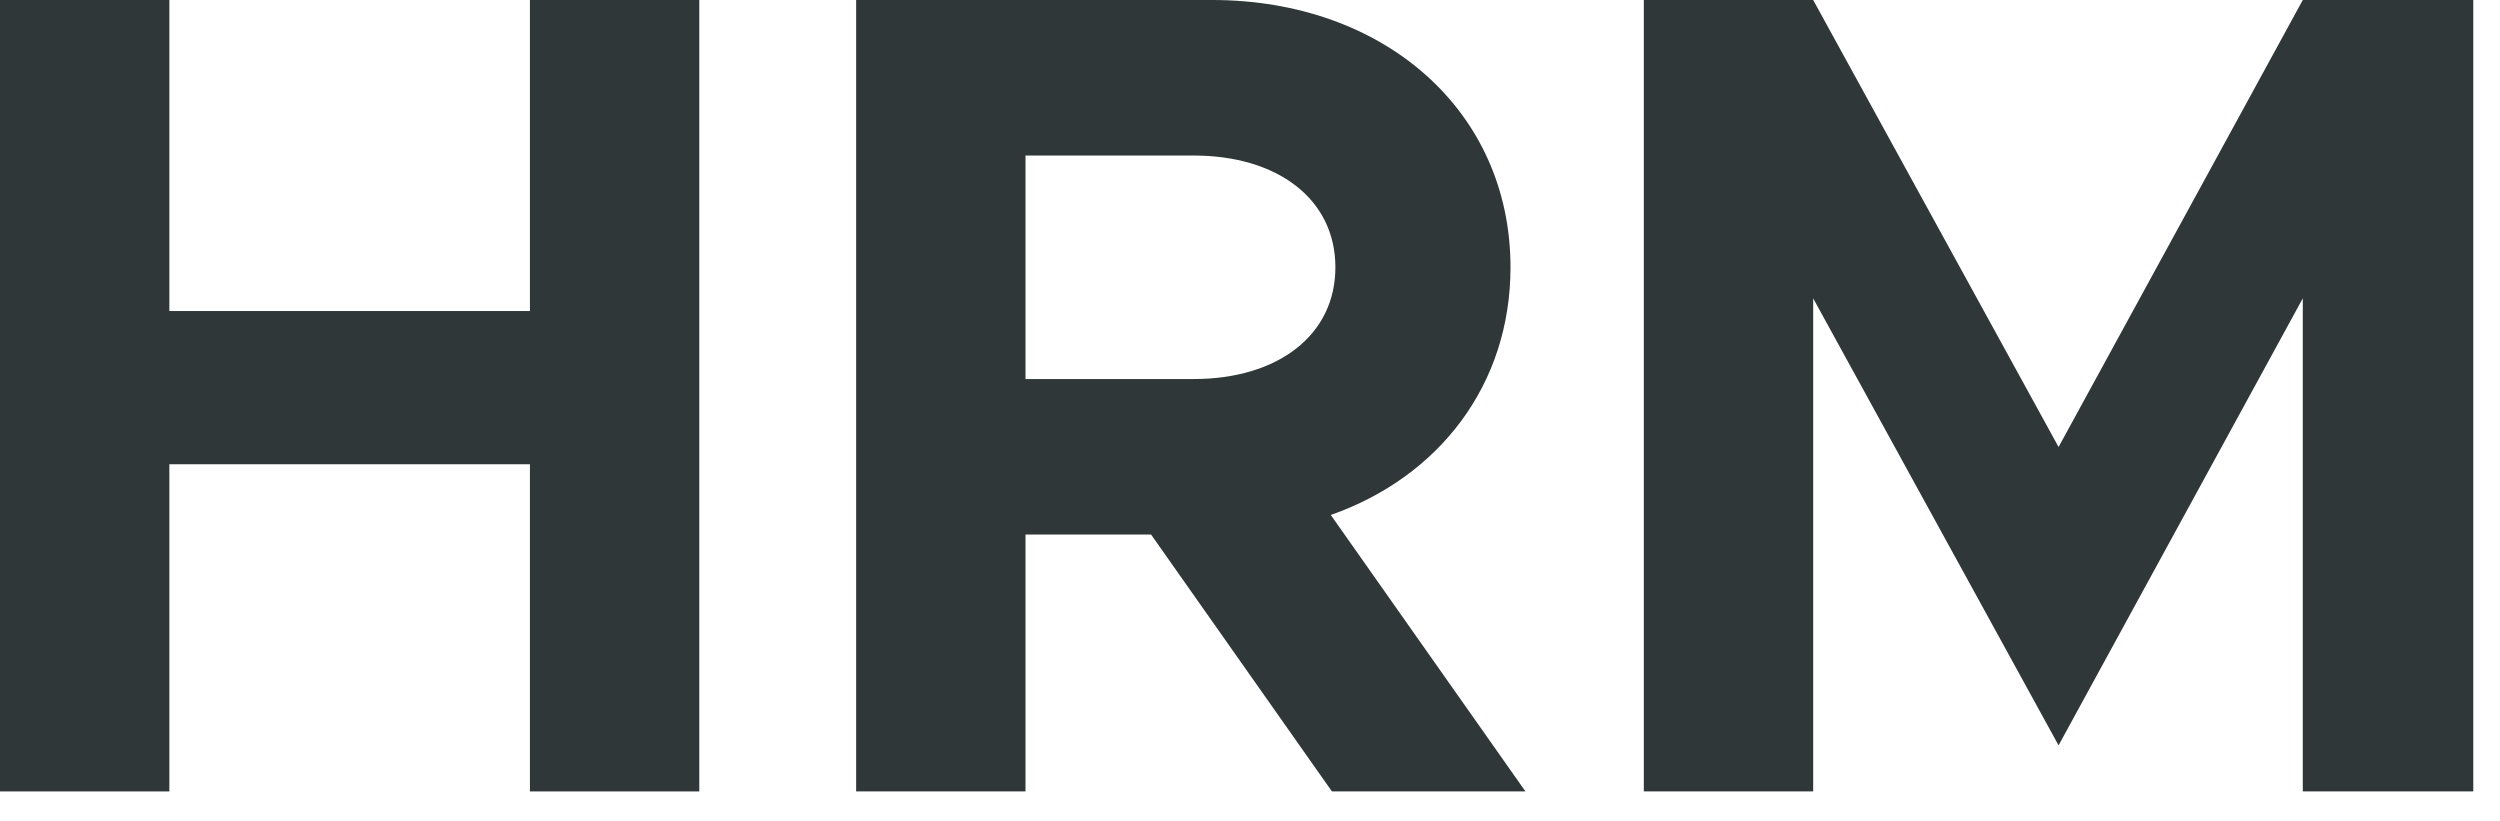
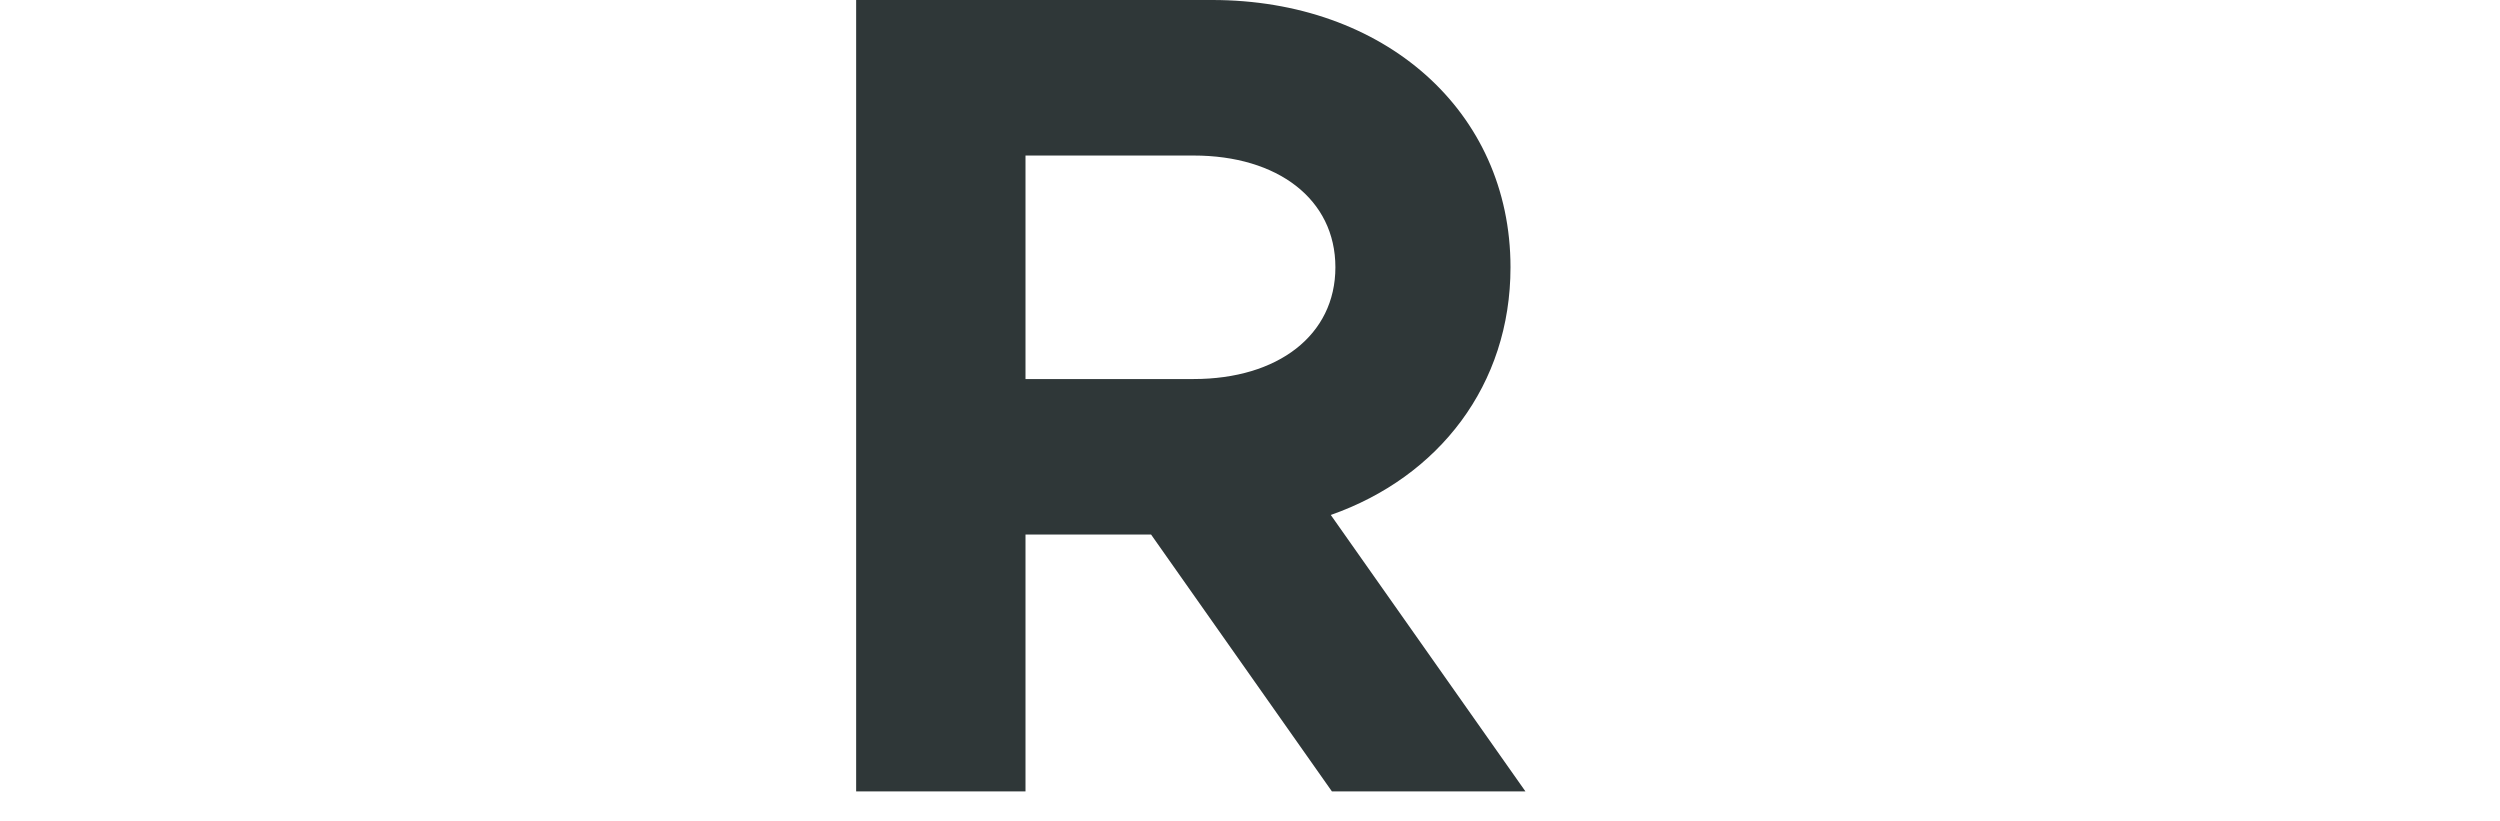
<svg xmlns="http://www.w3.org/2000/svg" width="70" height="23" viewBox="0 0 70 23" fill="none">
-   <path d="M14.838 0V8.709H4.742V0H0V22.16H4.742V12.999H14.838V22.16H19.58V0H14.838Z" fill="#2F3738" />
-   <path d="M42.713 22.16L37.262 14.419C40.294 13.354 42.294 10.774 42.294 7.484C42.294 3.097 38.746 0 33.939 0H23.972V22.16H28.714V14.967H32.23L37.294 22.16H42.713ZM28.714 4.355H33.423C35.778 4.355 37.391 5.58 37.391 7.484C37.391 9.387 35.778 10.613 33.423 10.613H28.714V4.355Z" fill="#2F3738" />
-   <path d="M46.027 22.16H50.769V8.354L57.64 20.87L64.478 8.354V22.16H69.252V0H64.478L57.64 12.516L50.769 0H46.027V22.16Z" fill="#2F3738" />
+   <path d="M42.713 22.16L37.262 14.419C40.294 13.354 42.294 10.774 42.294 7.484C42.294 3.097 38.746 0 33.939 0H23.972V22.16H28.714V14.967H32.23L37.294 22.16H42.713ZM28.714 4.355H33.423C35.778 4.355 37.391 5.58 37.391 7.484C37.391 9.387 35.778 10.613 33.423 10.613H28.714V4.355" fill="#2F3738" />
</svg>